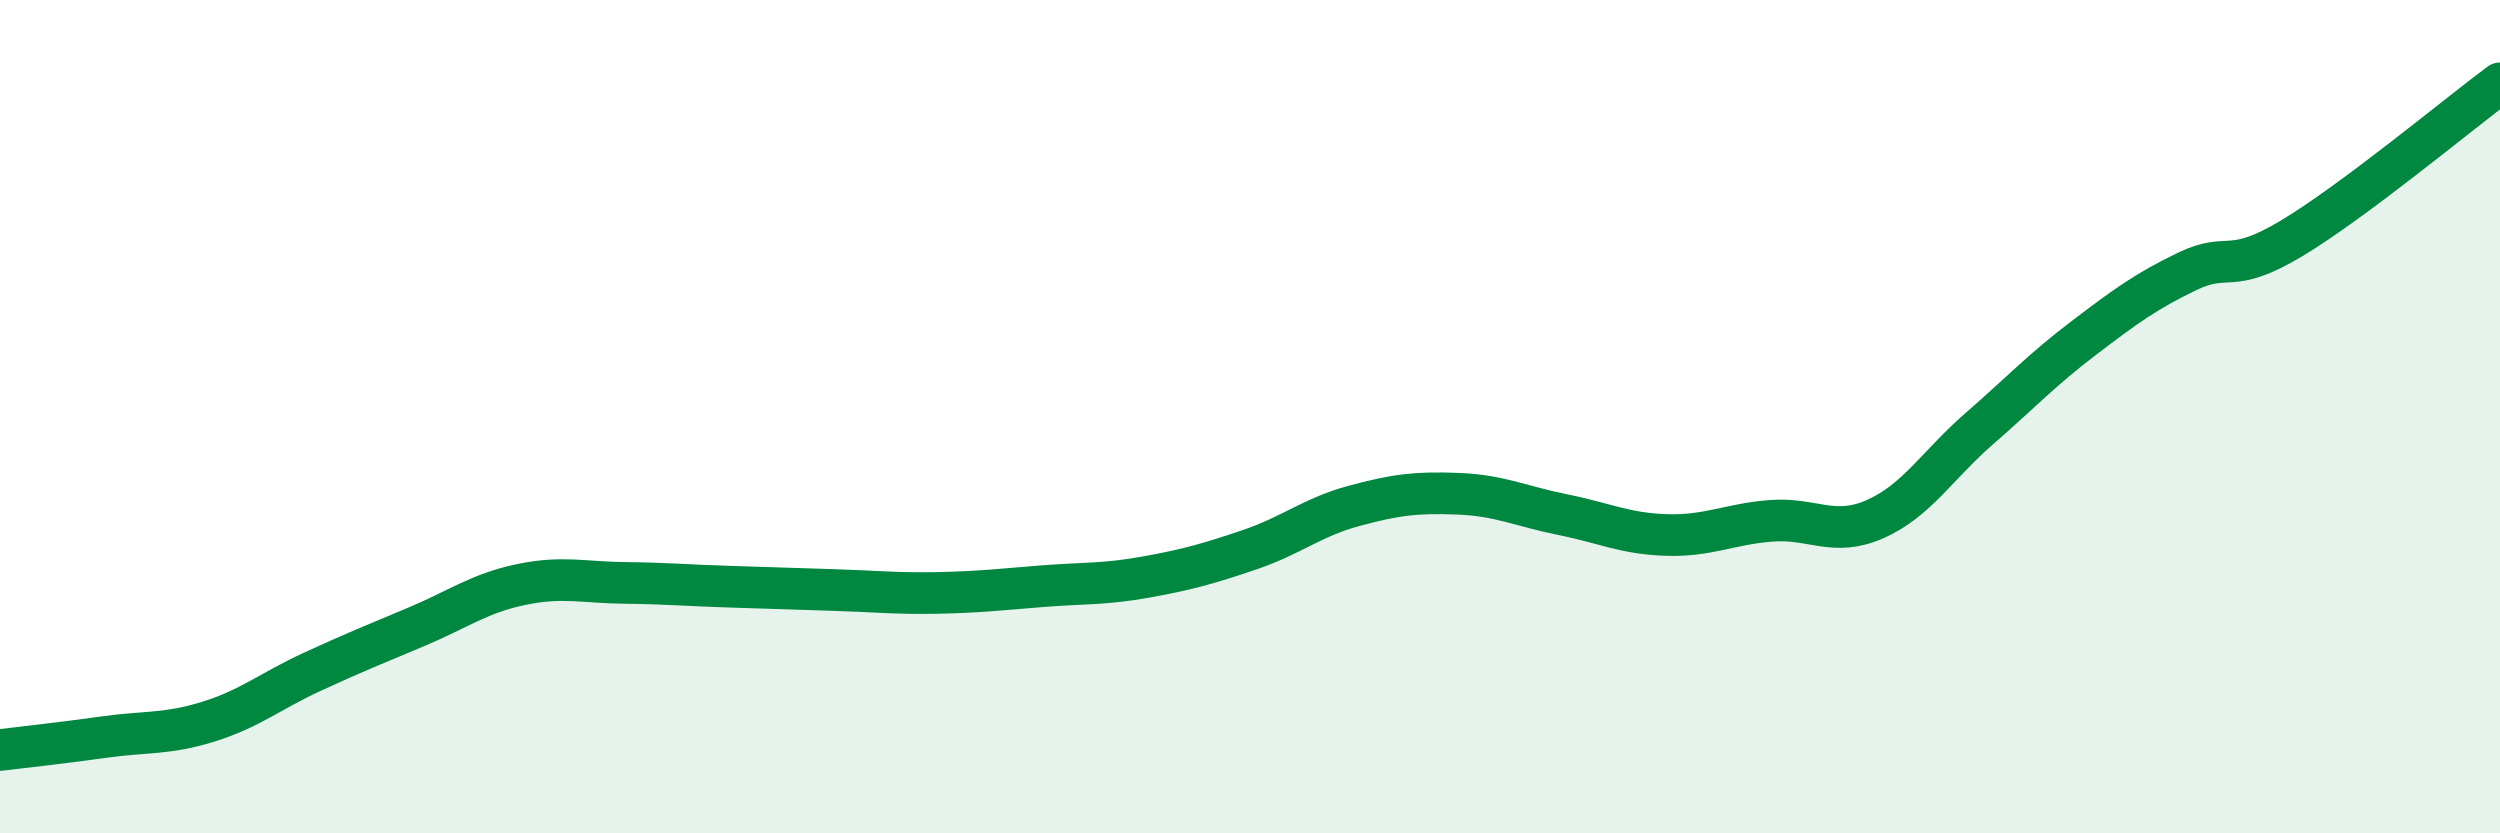
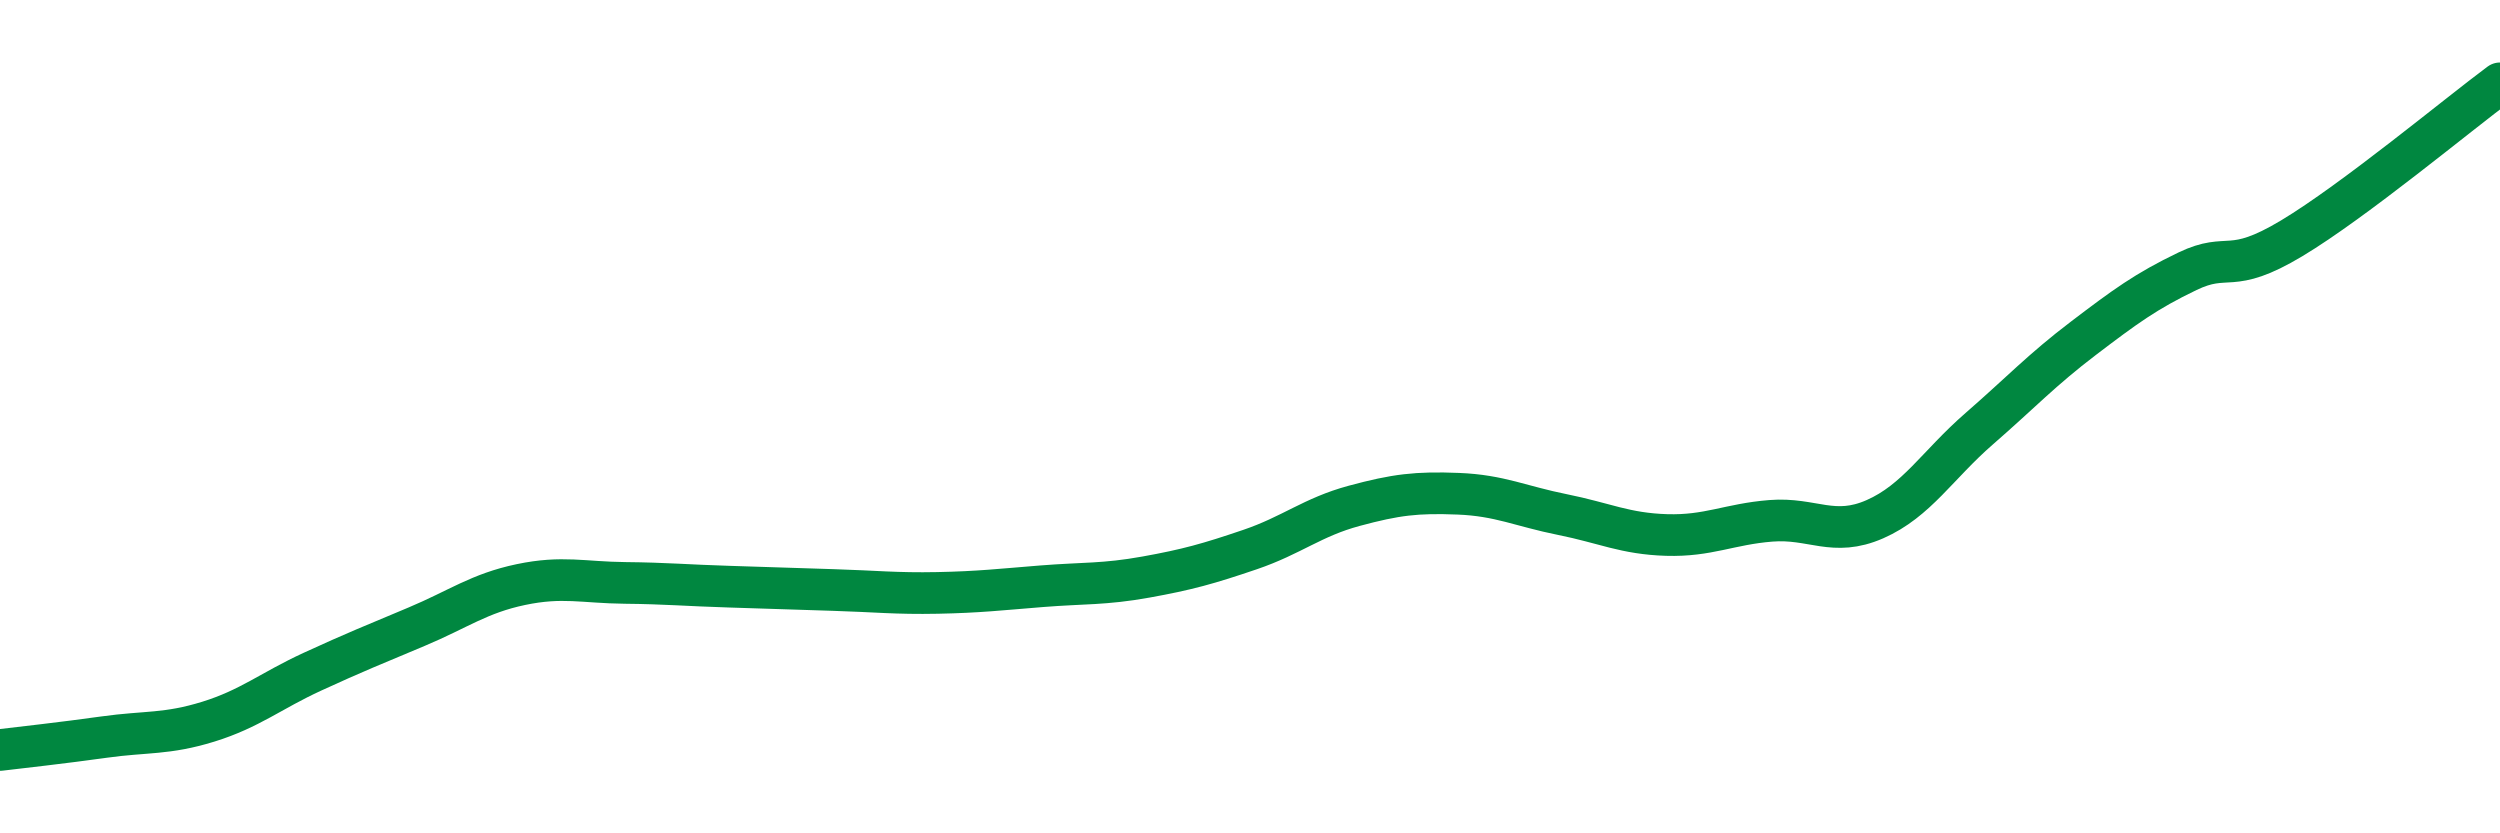
<svg xmlns="http://www.w3.org/2000/svg" width="60" height="20" viewBox="0 0 60 20">
-   <path d="M 0,18 C 0.5,17.94 1.5,17.83 2.5,17.69 C 3.5,17.55 4,17.63 5,17.32 C 6,17.01 6.5,16.58 7.5,16.12 C 8.5,15.66 9,15.46 10,15.04 C 11,14.62 11.5,14.24 12.5,14.03 C 13.5,13.82 14,13.98 15,13.99 C 16,14 16.5,14.05 17.5,14.08 C 18.5,14.11 19,14.13 20,14.16 C 21,14.19 21.5,14.25 22.5,14.23 C 23.5,14.21 24,14.15 25,14.07 C 26,13.99 26.5,14.03 27.5,13.85 C 28.5,13.67 29,13.53 30,13.19 C 31,12.85 31.5,12.41 32.5,12.14 C 33.5,11.87 34,11.81 35,11.85 C 36,11.89 36.5,12.15 37.5,12.35 C 38.5,12.55 39,12.81 40,12.84 C 41,12.87 41.5,12.58 42.5,12.5 C 43.5,12.42 44,12.9 45,12.46 C 46,12.02 46.5,11.16 47.5,10.29 C 48.5,9.42 49,8.88 50,8.12 C 51,7.36 51.5,6.99 52.5,6.51 C 53.5,6.03 53.5,6.62 55,5.72 C 56.5,4.82 59,2.74 60,2L60 20L0 20Z" fill="#008740" opacity="0.1" stroke-linecap="round" stroke-linejoin="round" />
  <path d="M 0,18 C 0.5,17.94 1.5,17.83 2.5,17.69 C 3.5,17.55 4,17.63 5,17.32 C 6,17.01 6.5,16.58 7.5,16.12 C 8.5,15.66 9,15.46 10,15.04 C 11,14.62 11.5,14.24 12.5,14.03 C 13.5,13.82 14,13.98 15,13.99 C 16,14 16.5,14.05 17.5,14.08 C 18.5,14.11 19,14.13 20,14.16 C 21,14.19 21.5,14.25 22.5,14.23 C 23.5,14.21 24,14.15 25,14.07 C 26,13.99 26.5,14.03 27.5,13.85 C 28.5,13.67 29,13.53 30,13.19 C 31,12.85 31.5,12.41 32.5,12.14 C 33.5,11.87 34,11.81 35,11.85 C 36,11.89 36.5,12.15 37.5,12.35 C 38.5,12.55 39,12.81 40,12.84 C 41,12.87 41.5,12.58 42.5,12.5 C 43.5,12.42 44,12.9 45,12.46 C 46,12.02 46.5,11.16 47.5,10.29 C 48.5,9.42 49,8.88 50,8.12 C 51,7.36 51.5,6.99 52.5,6.51 C 53.5,6.03 53.5,6.62 55,5.72 C 56.5,4.82 59,2.74 60,2" stroke="#008740" stroke-width="1" fill="none" stroke-linecap="round" stroke-linejoin="round" />
</svg>